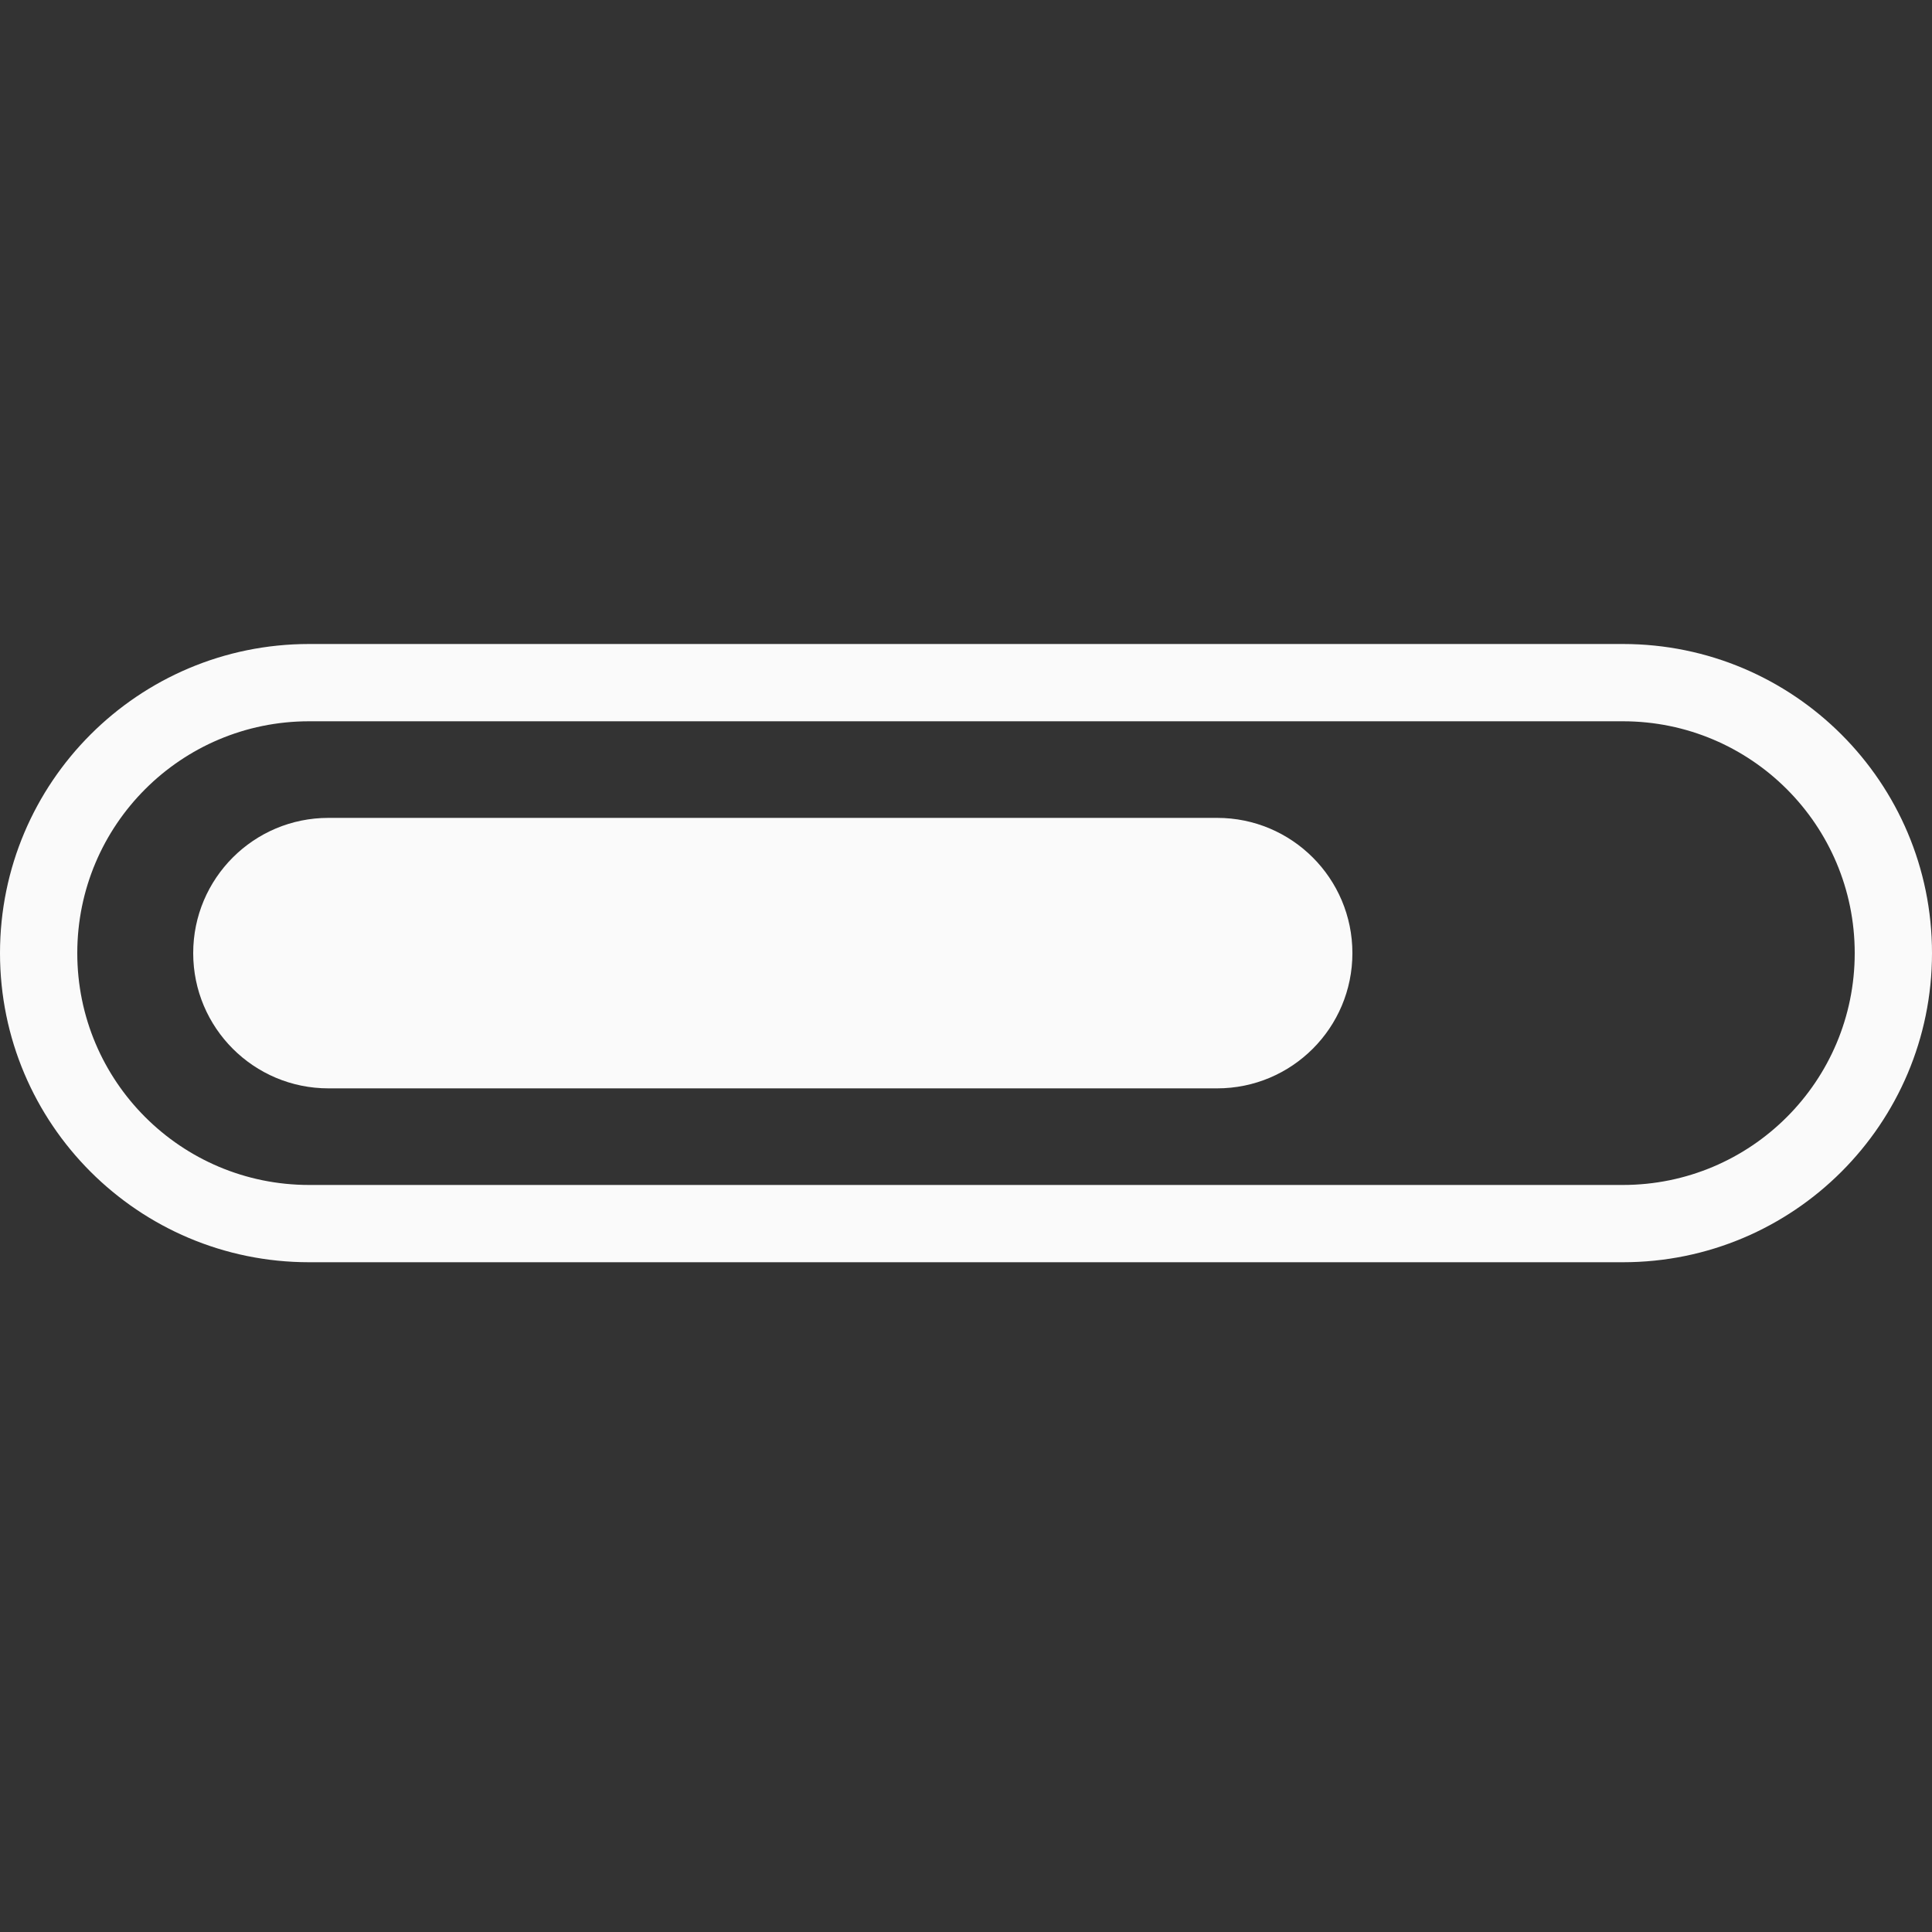
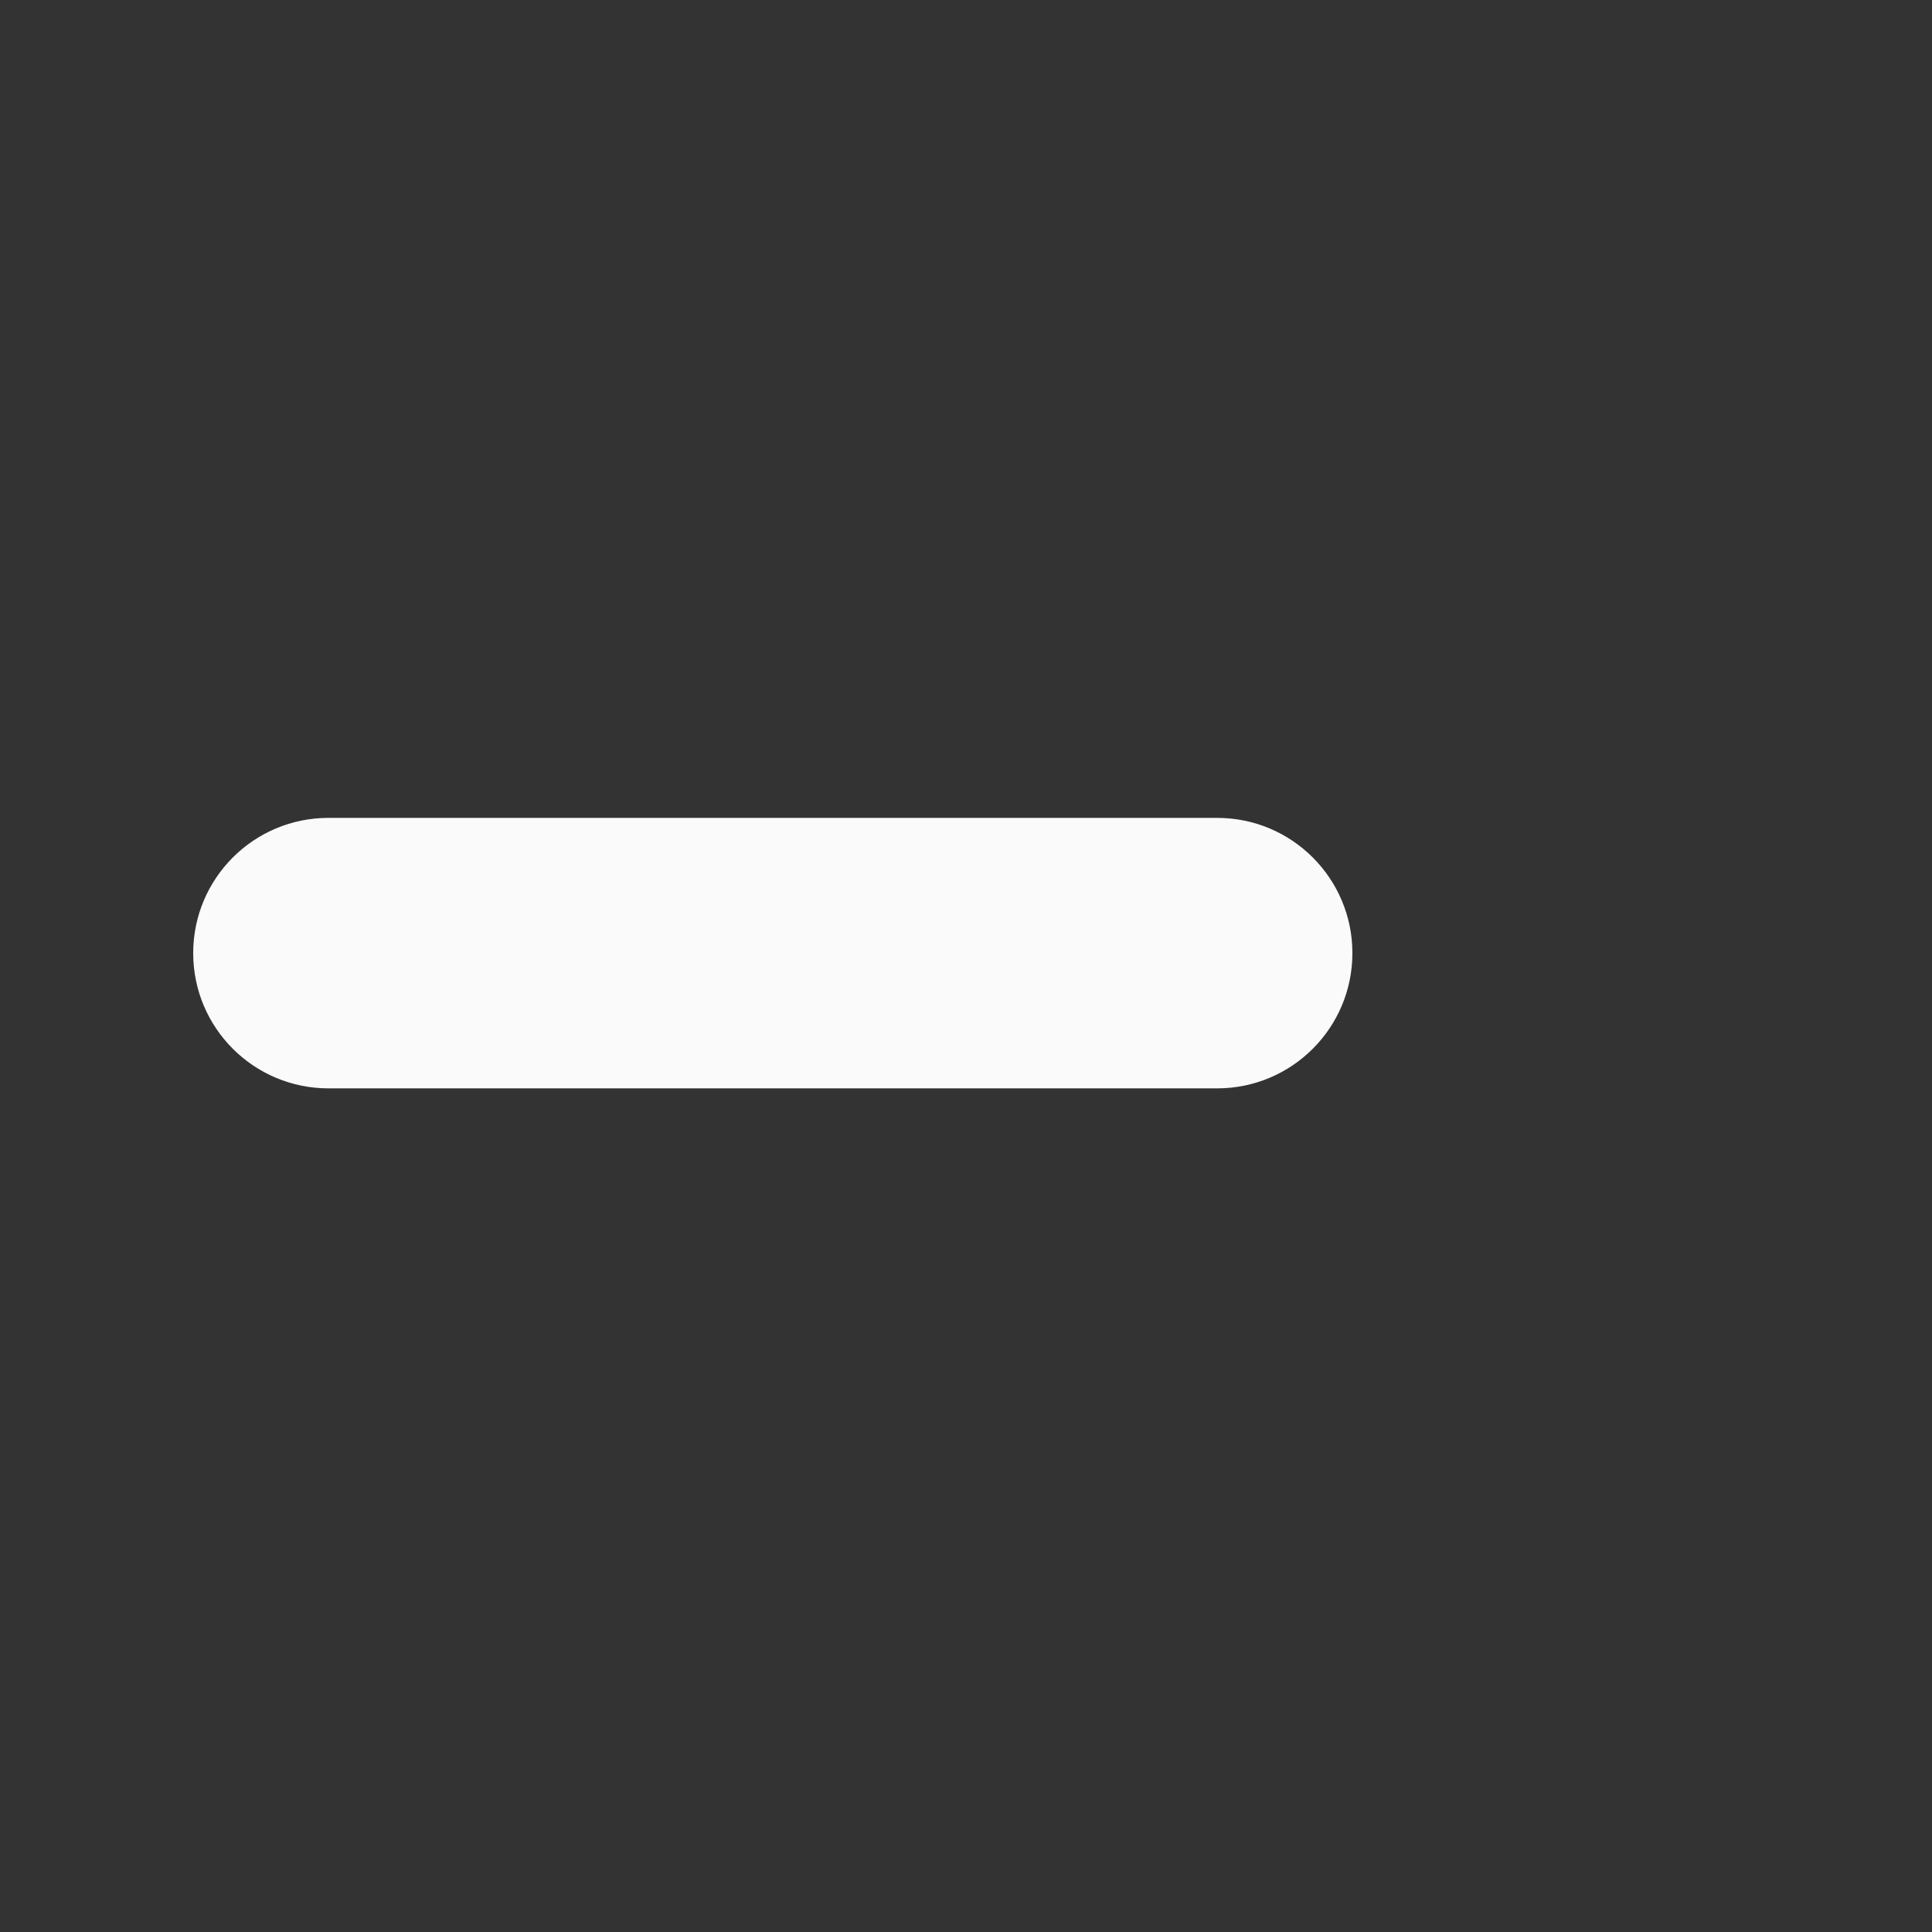
<svg xmlns="http://www.w3.org/2000/svg" width="24" height="24" viewBox="0 0 24 24" fill="none">
  <rect x="0" y="0" width="24" height="24" fill="#333333" stroke="none" />
-   <path fill-rule="evenodd" clip-rule="evenodd" d="M3.84 8.96C2.249 8.96 0.96 10.249 0.96 11.84C0.96 13.431 2.249 14.72 3.84 14.72H20.16C21.751 14.72 23.04 13.431 23.04 11.84C23.04 10.249 21.751 8.96 20.16 8.96H3.84ZM0 11.84C0 9.719 1.719 8 3.84 8H20.16C22.281 8 24 9.719 24 11.84C24 13.961 22.281 15.68 20.16 15.68H3.84C1.719 15.68 0 13.961 0 11.84Z" fill="#FAFAFA" />
  <path fill-rule="evenodd" clip-rule="evenodd" d="M2.4 11.84C2.4 10.912 3.152 10.16 4.08 10.16H15.12C16.048 10.16 16.8 10.912 16.8 11.84C16.8 12.768 16.048 13.52 15.12 13.52H4.08C3.152 13.52 2.4 12.768 2.4 11.84Z" fill="#FAFAFA" />
</svg>